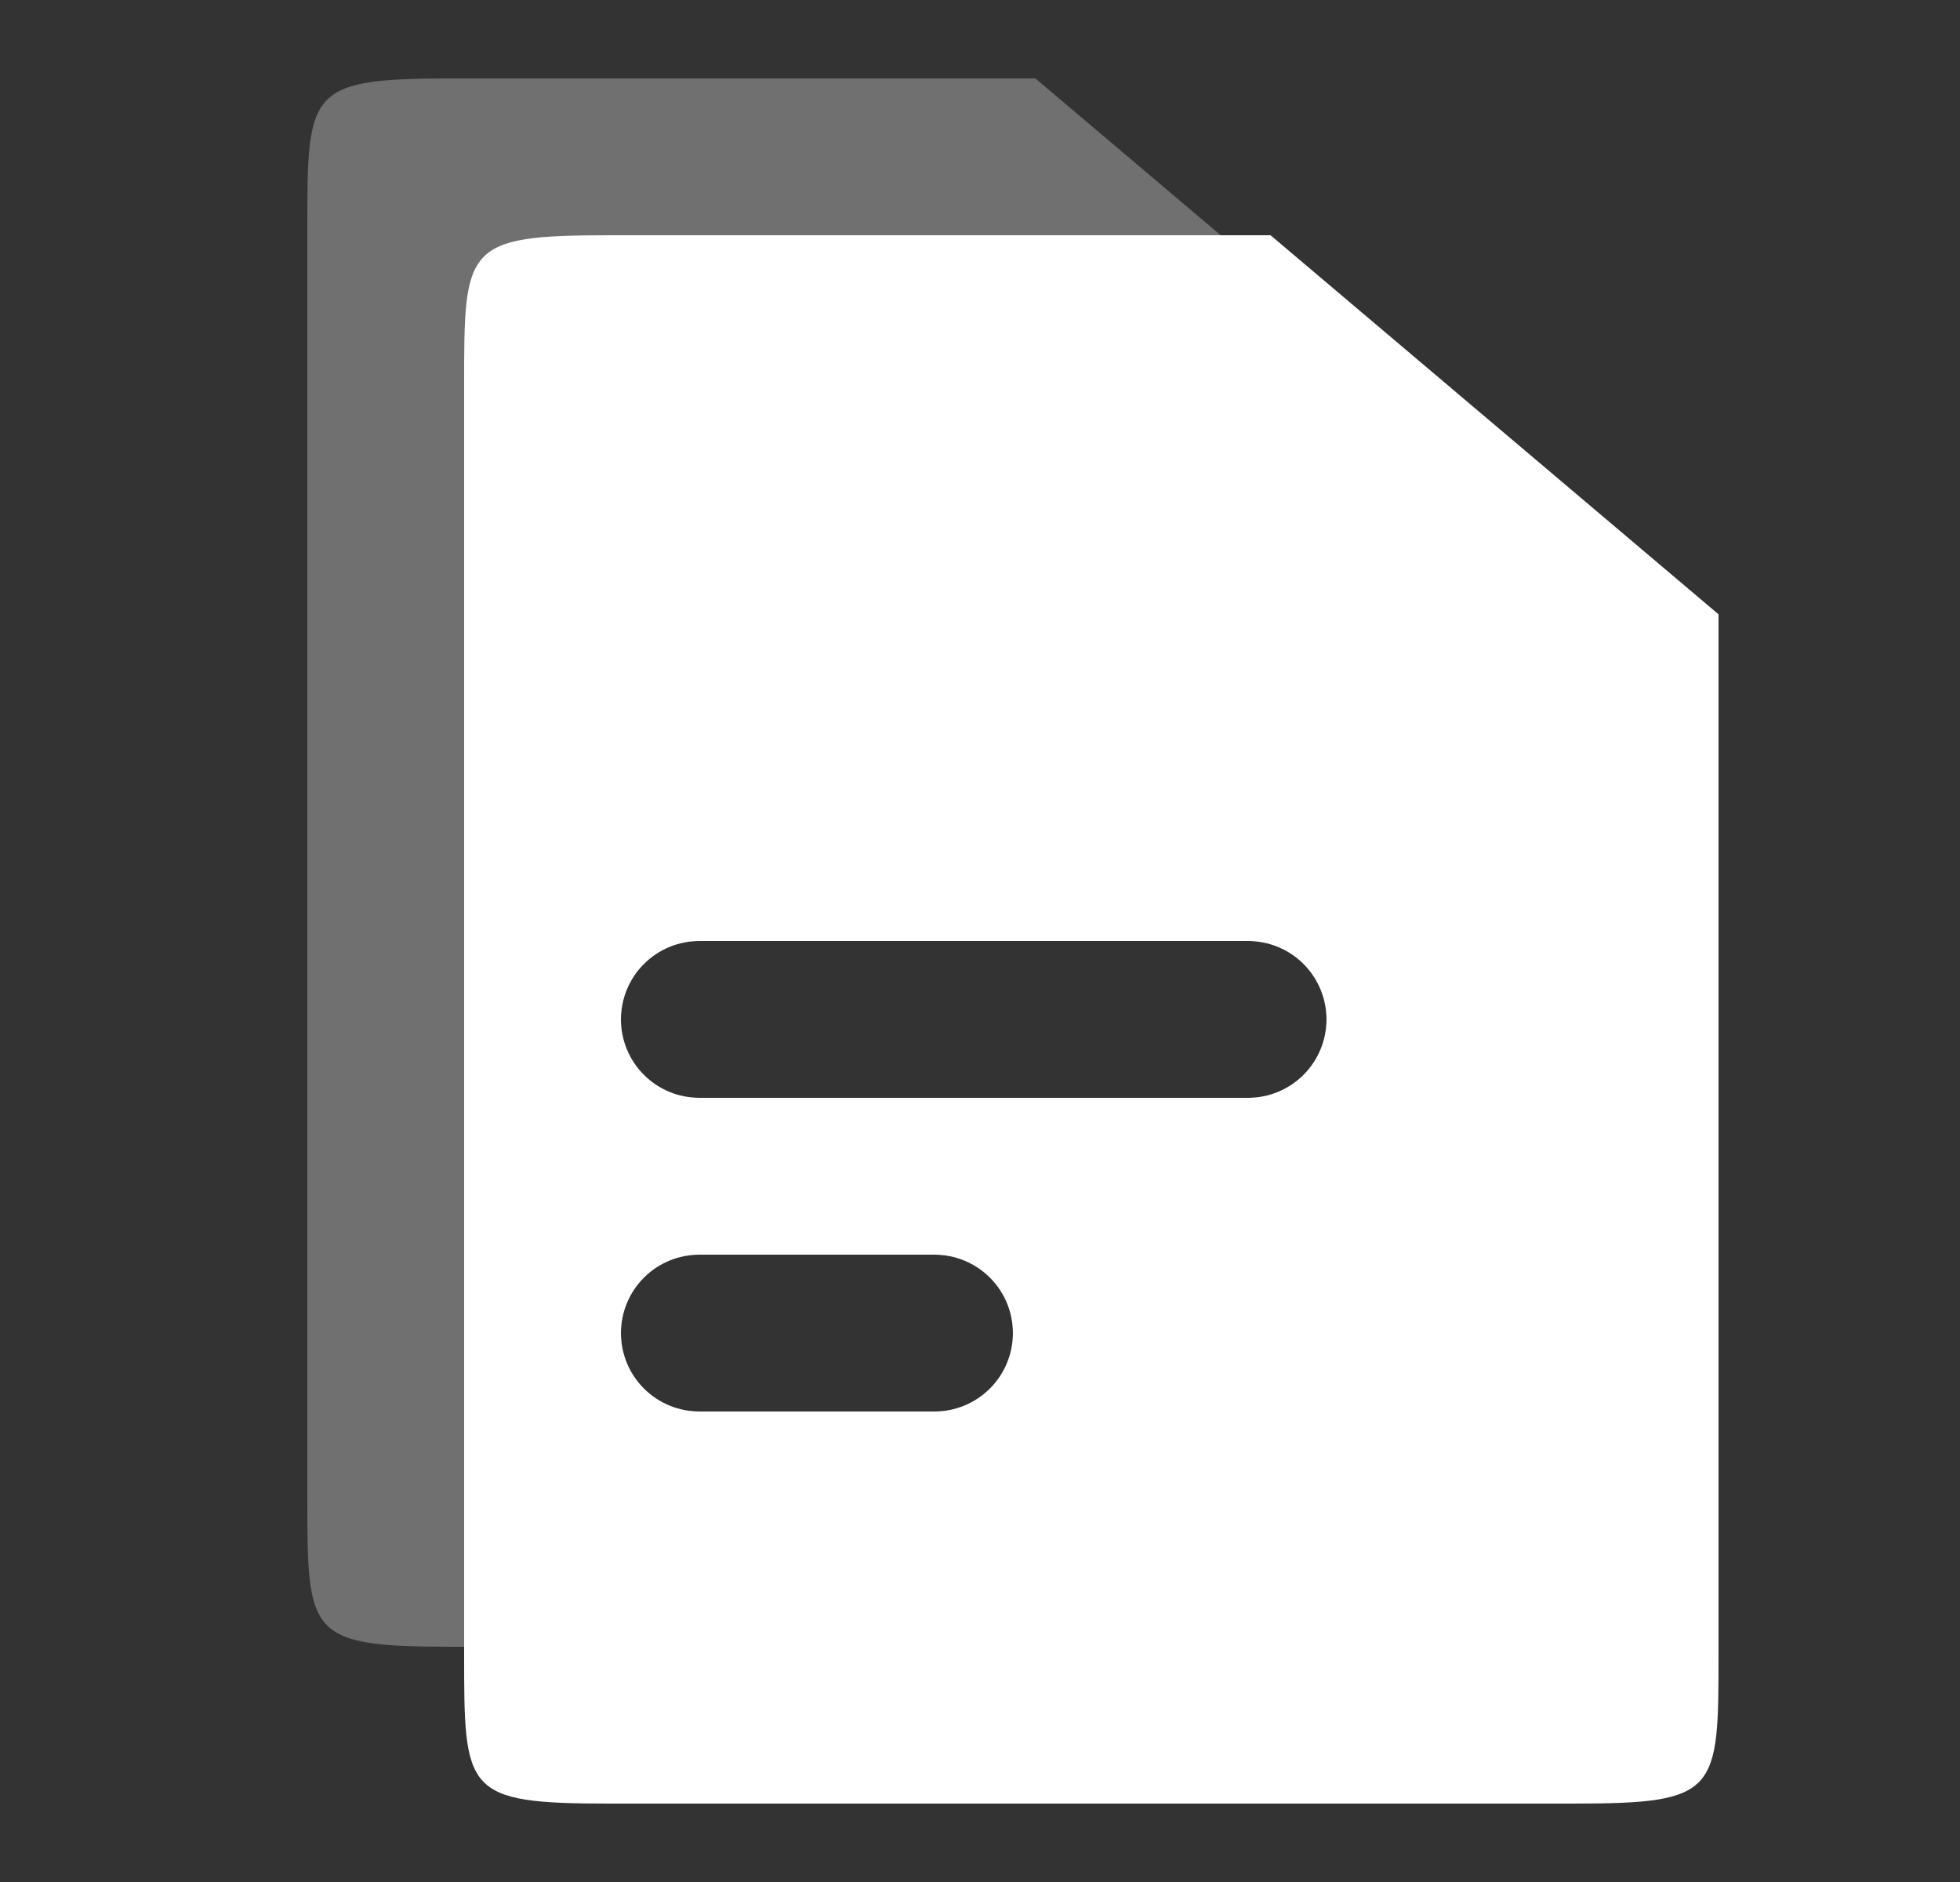
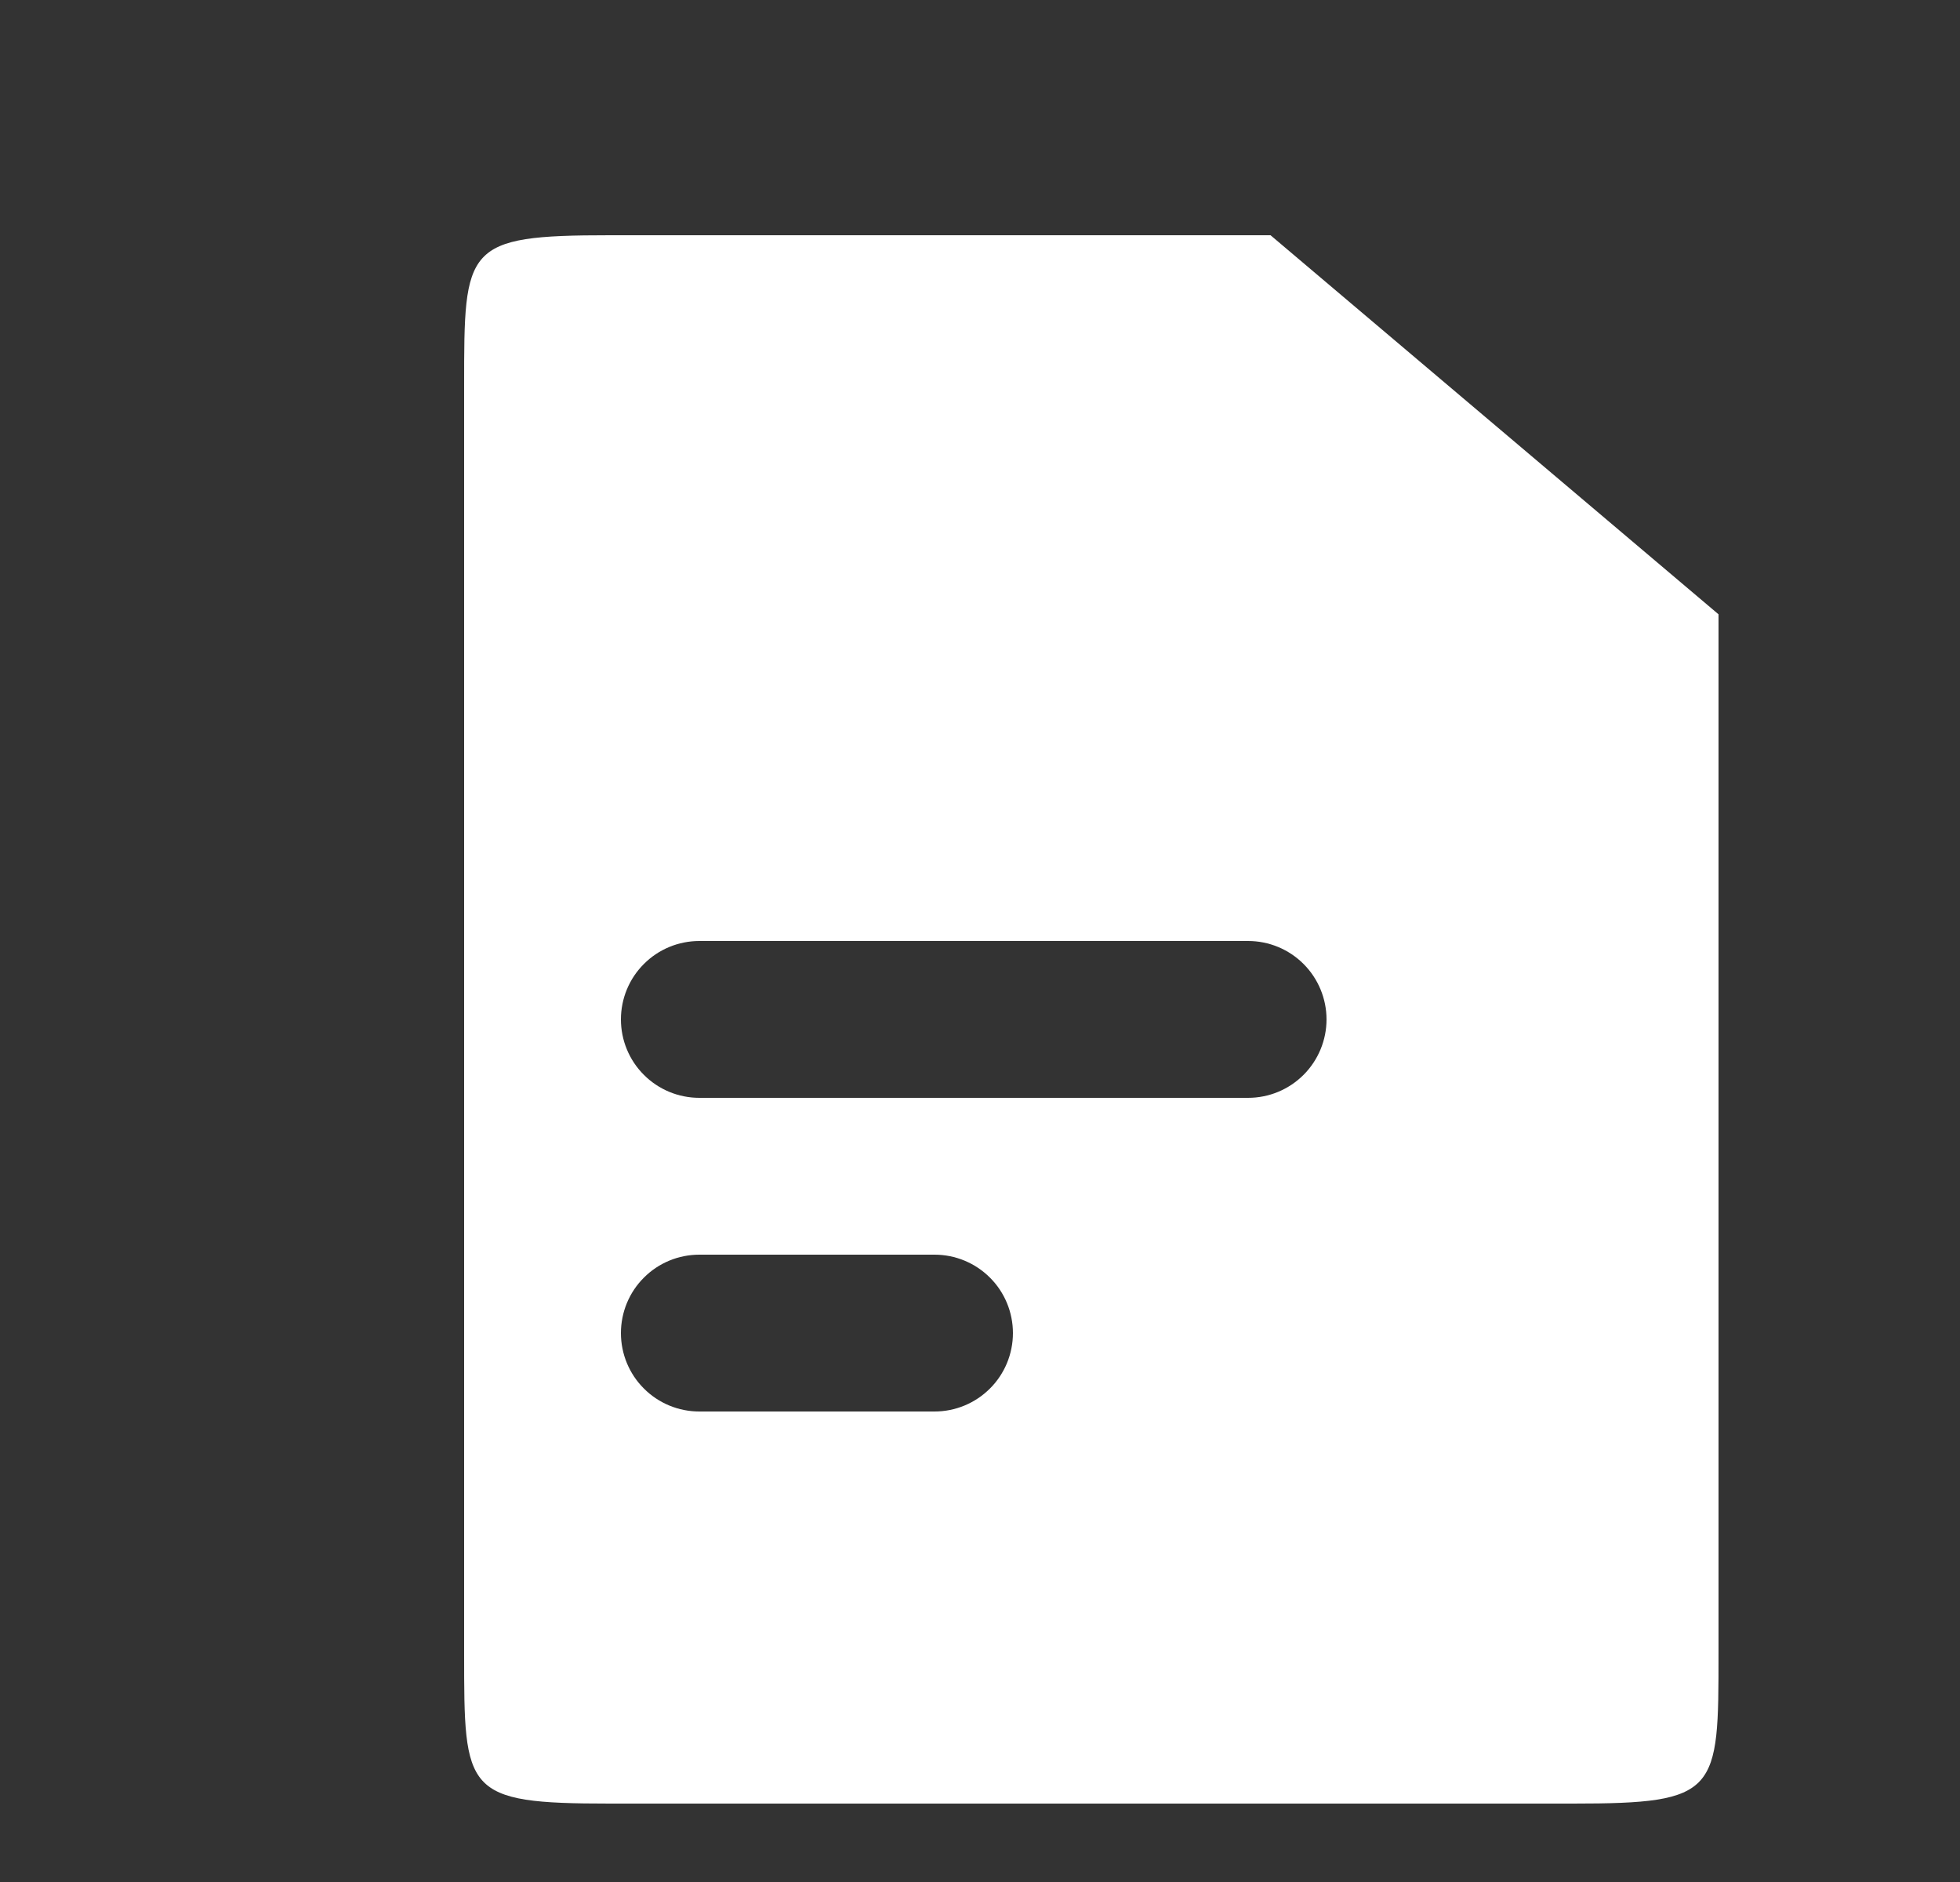
<svg xmlns="http://www.w3.org/2000/svg" width="25" height="24" viewBox="0 0 25 24" fill="none">
  <rect x="0" y="0" width="25" height="24" fill="#333333" stroke="none" />
-   <path opacity="0.3" d="M17.063 21H5.777C3.92 21 3.92 20.855 3.92 19.084V2.917C3.92 1.145 3.92 1 5.777 1H13.206L18.92 5.833V19.084C18.92 20.855 18.92 21 17.063 21ZM8.92 16C8.655 16 8.4 16.105 8.213 16.293C8.025 16.48 7.92 16.735 7.92 17C7.92 17.265 8.025 17.52 8.213 17.707C8.4 17.895 8.655 18 8.92 18H11.92C12.185 18 12.439 17.895 12.627 17.707C12.815 17.52 12.92 17.265 12.92 17C12.92 16.735 12.815 16.48 12.627 16.293C12.439 16.105 12.185 16 11.92 16H8.92ZM8.92 12C8.655 12 8.4 12.105 8.213 12.293C8.025 12.48 7.92 12.735 7.92 13C7.92 13.265 8.025 13.52 8.213 13.707C8.4 13.895 8.655 14 8.92 14H15.92C16.185 14 16.439 13.895 16.627 13.707C16.814 13.52 16.92 13.265 16.92 13C16.92 12.735 16.814 12.48 16.627 12.293C16.439 12.105 16.185 12 15.92 12H8.92Z" fill="white" />
  <path d="M20.063 23H7.777C5.92 23 5.92 22.856 5.92 21.083V4.917C5.92 3.144 5.92 3 7.777 3H16.206L21.92 7.834V21.084C21.92 22.856 21.92 23 20.063 23ZM8.92 16C8.655 16 8.4 16.105 8.213 16.293C8.025 16.48 7.92 16.735 7.92 17C7.92 17.265 8.025 17.52 8.213 17.707C8.4 17.895 8.655 18 8.92 18H11.92C12.185 18 12.439 17.895 12.627 17.707C12.815 17.52 12.92 17.265 12.92 17C12.92 16.735 12.815 16.48 12.627 16.293C12.439 16.105 12.185 16 11.92 16H8.92ZM8.92 12C8.655 12 8.4 12.105 8.213 12.293C8.025 12.48 7.92 12.735 7.92 13C7.92 13.265 8.025 13.52 8.213 13.707C8.4 13.895 8.655 14 8.92 14H15.92C16.185 14 16.439 13.895 16.627 13.707C16.814 13.52 16.92 13.265 16.92 13C16.92 12.735 16.814 12.48 16.627 12.293C16.439 12.105 16.185 12 15.92 12H8.92Z" fill="white" />
</svg>